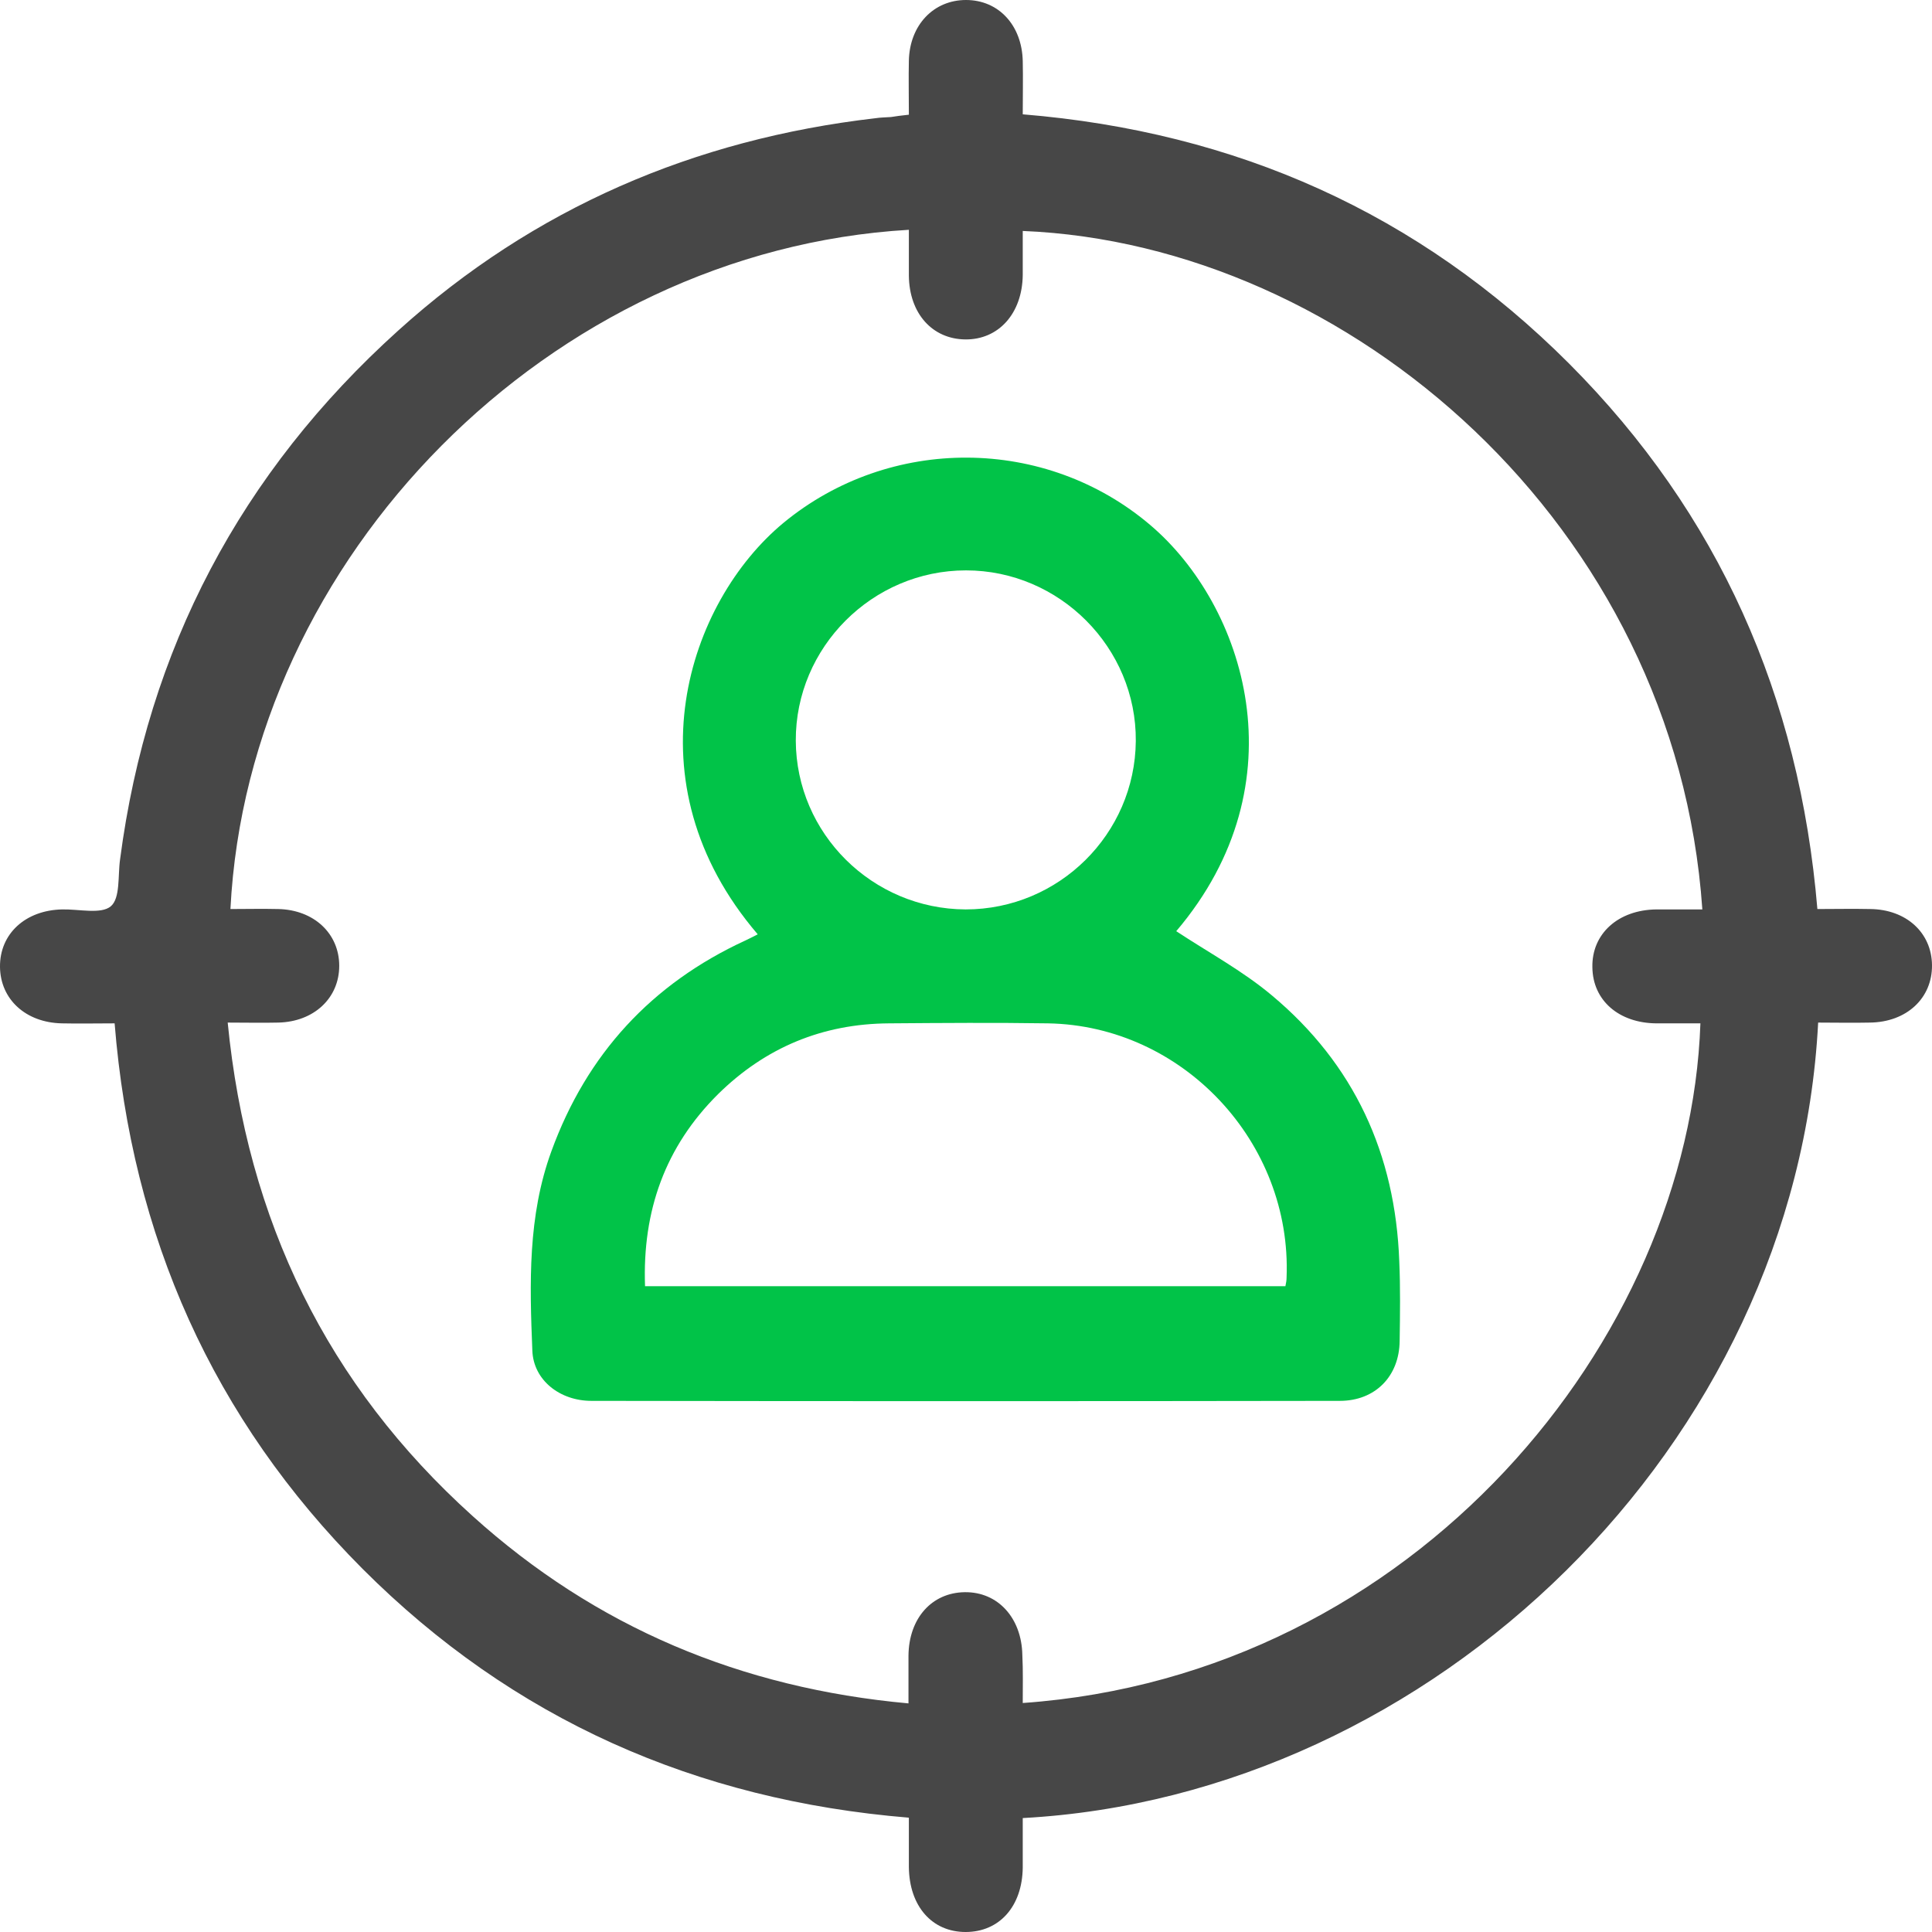
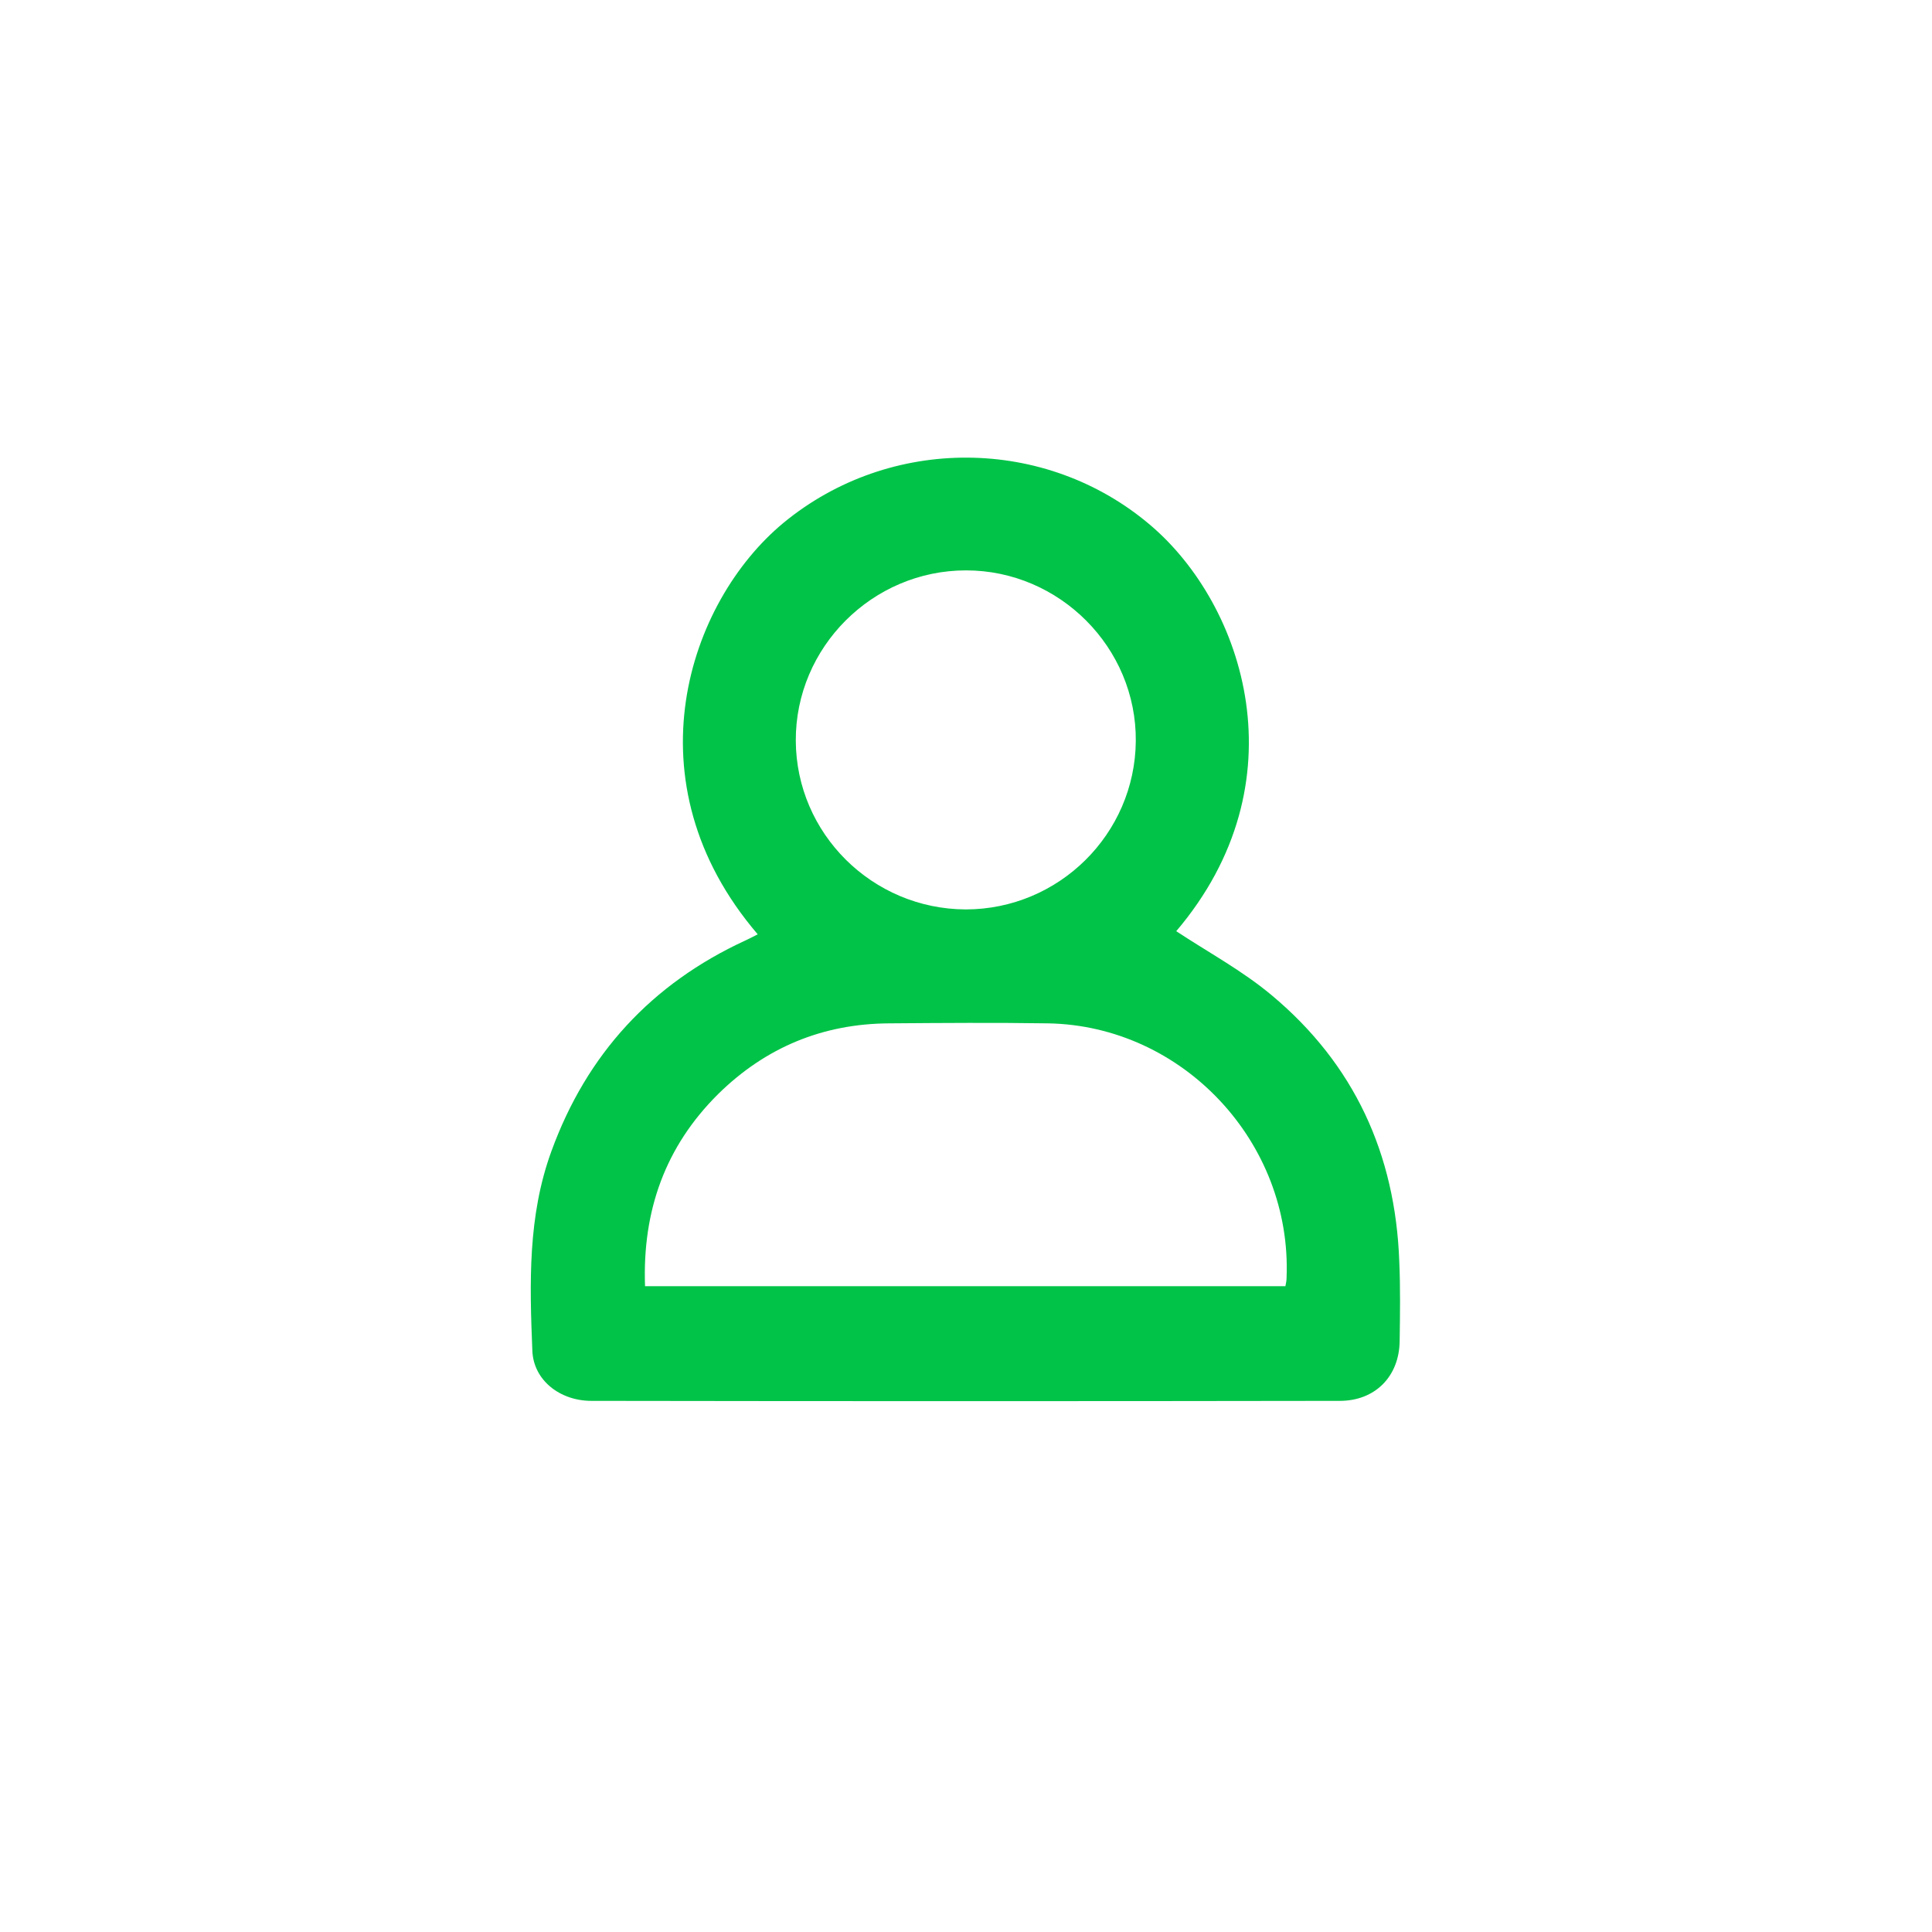
<svg xmlns="http://www.w3.org/2000/svg" width="70" height="70" viewBox="0 0 70 70" fill="none">
-   <path d="M32.93 4.156C32.93 3.451 32.916 2.817 32.93 2.198C32.959 0.902 33.831 0 35 0C36.183 0 37.027 0.916 37.056 2.212C37.07 2.846 37.056 3.465 37.056 4.142C44.785 4.776 51.402 7.72 56.85 13.172C62.271 18.609 65.199 25.216 65.847 32.936C66.508 32.936 67.128 32.922 67.761 32.936C69.071 32.95 69.986 33.795 70 34.965C70.014 36.162 69.085 37.036 67.747 37.05C67.128 37.064 66.494 37.05 65.875 37.05C65.086 52.377 51.909 65.069 37.056 65.872C37.056 66.464 37.056 67.056 37.056 67.662C37.041 69.07 36.211 70 34.986 70C33.761 70 32.944 69.056 32.93 67.647C32.93 67.07 32.93 66.478 32.93 65.858C25.215 65.224 18.584 62.294 13.136 56.842C7.715 51.405 4.773 44.798 4.153 37.078C3.492 37.078 2.858 37.092 2.239 37.078C0.929 37.05 0.014 36.205 0 35.035C-0.014 33.838 0.915 32.978 2.253 32.95C2.858 32.936 3.661 33.133 4.013 32.838C4.365 32.542 4.266 31.725 4.351 31.133C5.35 23.512 8.729 17.116 14.431 11.974C19.344 7.537 25.159 5.043 31.72 4.283C31.903 4.254 32.1 4.254 32.283 4.24C32.466 4.212 32.649 4.184 32.93 4.156ZM37.056 61.703C51.275 60.702 61.215 48.531 61.609 37.078C61.074 37.078 60.539 37.078 60.004 37.078C58.652 37.064 57.709 36.247 57.695 35.049C57.667 33.838 58.624 32.964 60.018 32.95C60.567 32.95 61.116 32.95 61.679 32.95C60.722 19.018 48.853 8.847 37.056 8.368C37.056 8.903 37.056 9.439 37.056 9.96C37.041 11.354 36.183 12.312 34.972 12.298C33.775 12.284 32.944 11.354 32.93 9.988C32.93 9.439 32.93 8.889 32.93 8.326C19.907 9.086 8.996 20.215 8.349 32.936C8.926 32.936 9.503 32.922 10.081 32.936C11.376 32.964 12.291 33.824 12.291 34.993C12.291 36.162 11.376 37.022 10.081 37.05C9.503 37.064 8.926 37.05 8.25 37.05C8.954 44.22 11.854 50.179 17.12 54.926C21.583 58.956 26.848 61.167 32.916 61.717C32.916 61.054 32.916 60.519 32.916 59.984C32.93 58.632 33.761 57.702 34.958 57.688C36.154 57.674 37.013 58.617 37.041 59.956C37.07 60.533 37.056 61.097 37.056 61.703Z" fill="#474747" />
  <path d="M27.454 33.852C22.723 28.329 24.934 21.807 28.383 18.947C32.24 15.764 37.886 15.792 41.687 19.032C45.094 21.934 47.192 28.358 42.617 33.739C43.771 34.5 45.024 35.176 46.08 36.063C49.065 38.557 50.557 41.811 50.698 45.699C50.74 46.657 50.726 47.615 50.712 48.587C50.698 49.869 49.825 50.756 48.544 50.756C39.505 50.77 30.466 50.77 21.428 50.756C20.288 50.756 19.33 50.01 19.288 48.939C19.189 46.502 19.119 44.065 19.978 41.712C21.259 38.191 23.61 35.641 27.003 34.077C27.158 34.007 27.313 33.922 27.454 33.852ZM23.371 46.601C31.171 46.601 38.871 46.601 46.573 46.601C46.601 46.474 46.615 46.375 46.615 46.291C46.812 41.388 42.856 37.162 37.971 37.078C36.056 37.049 34.127 37.063 32.212 37.078C29.805 37.092 27.735 37.951 26.018 39.642C24.103 41.543 23.272 43.868 23.371 46.601ZM34.986 32.95C38.365 32.95 41.124 30.217 41.152 26.85C41.181 23.469 38.393 20.666 35 20.666C31.607 20.666 28.819 23.455 28.833 26.836C28.848 30.203 31.607 32.936 34.986 32.95Z" fill="#01C348" />
</svg>